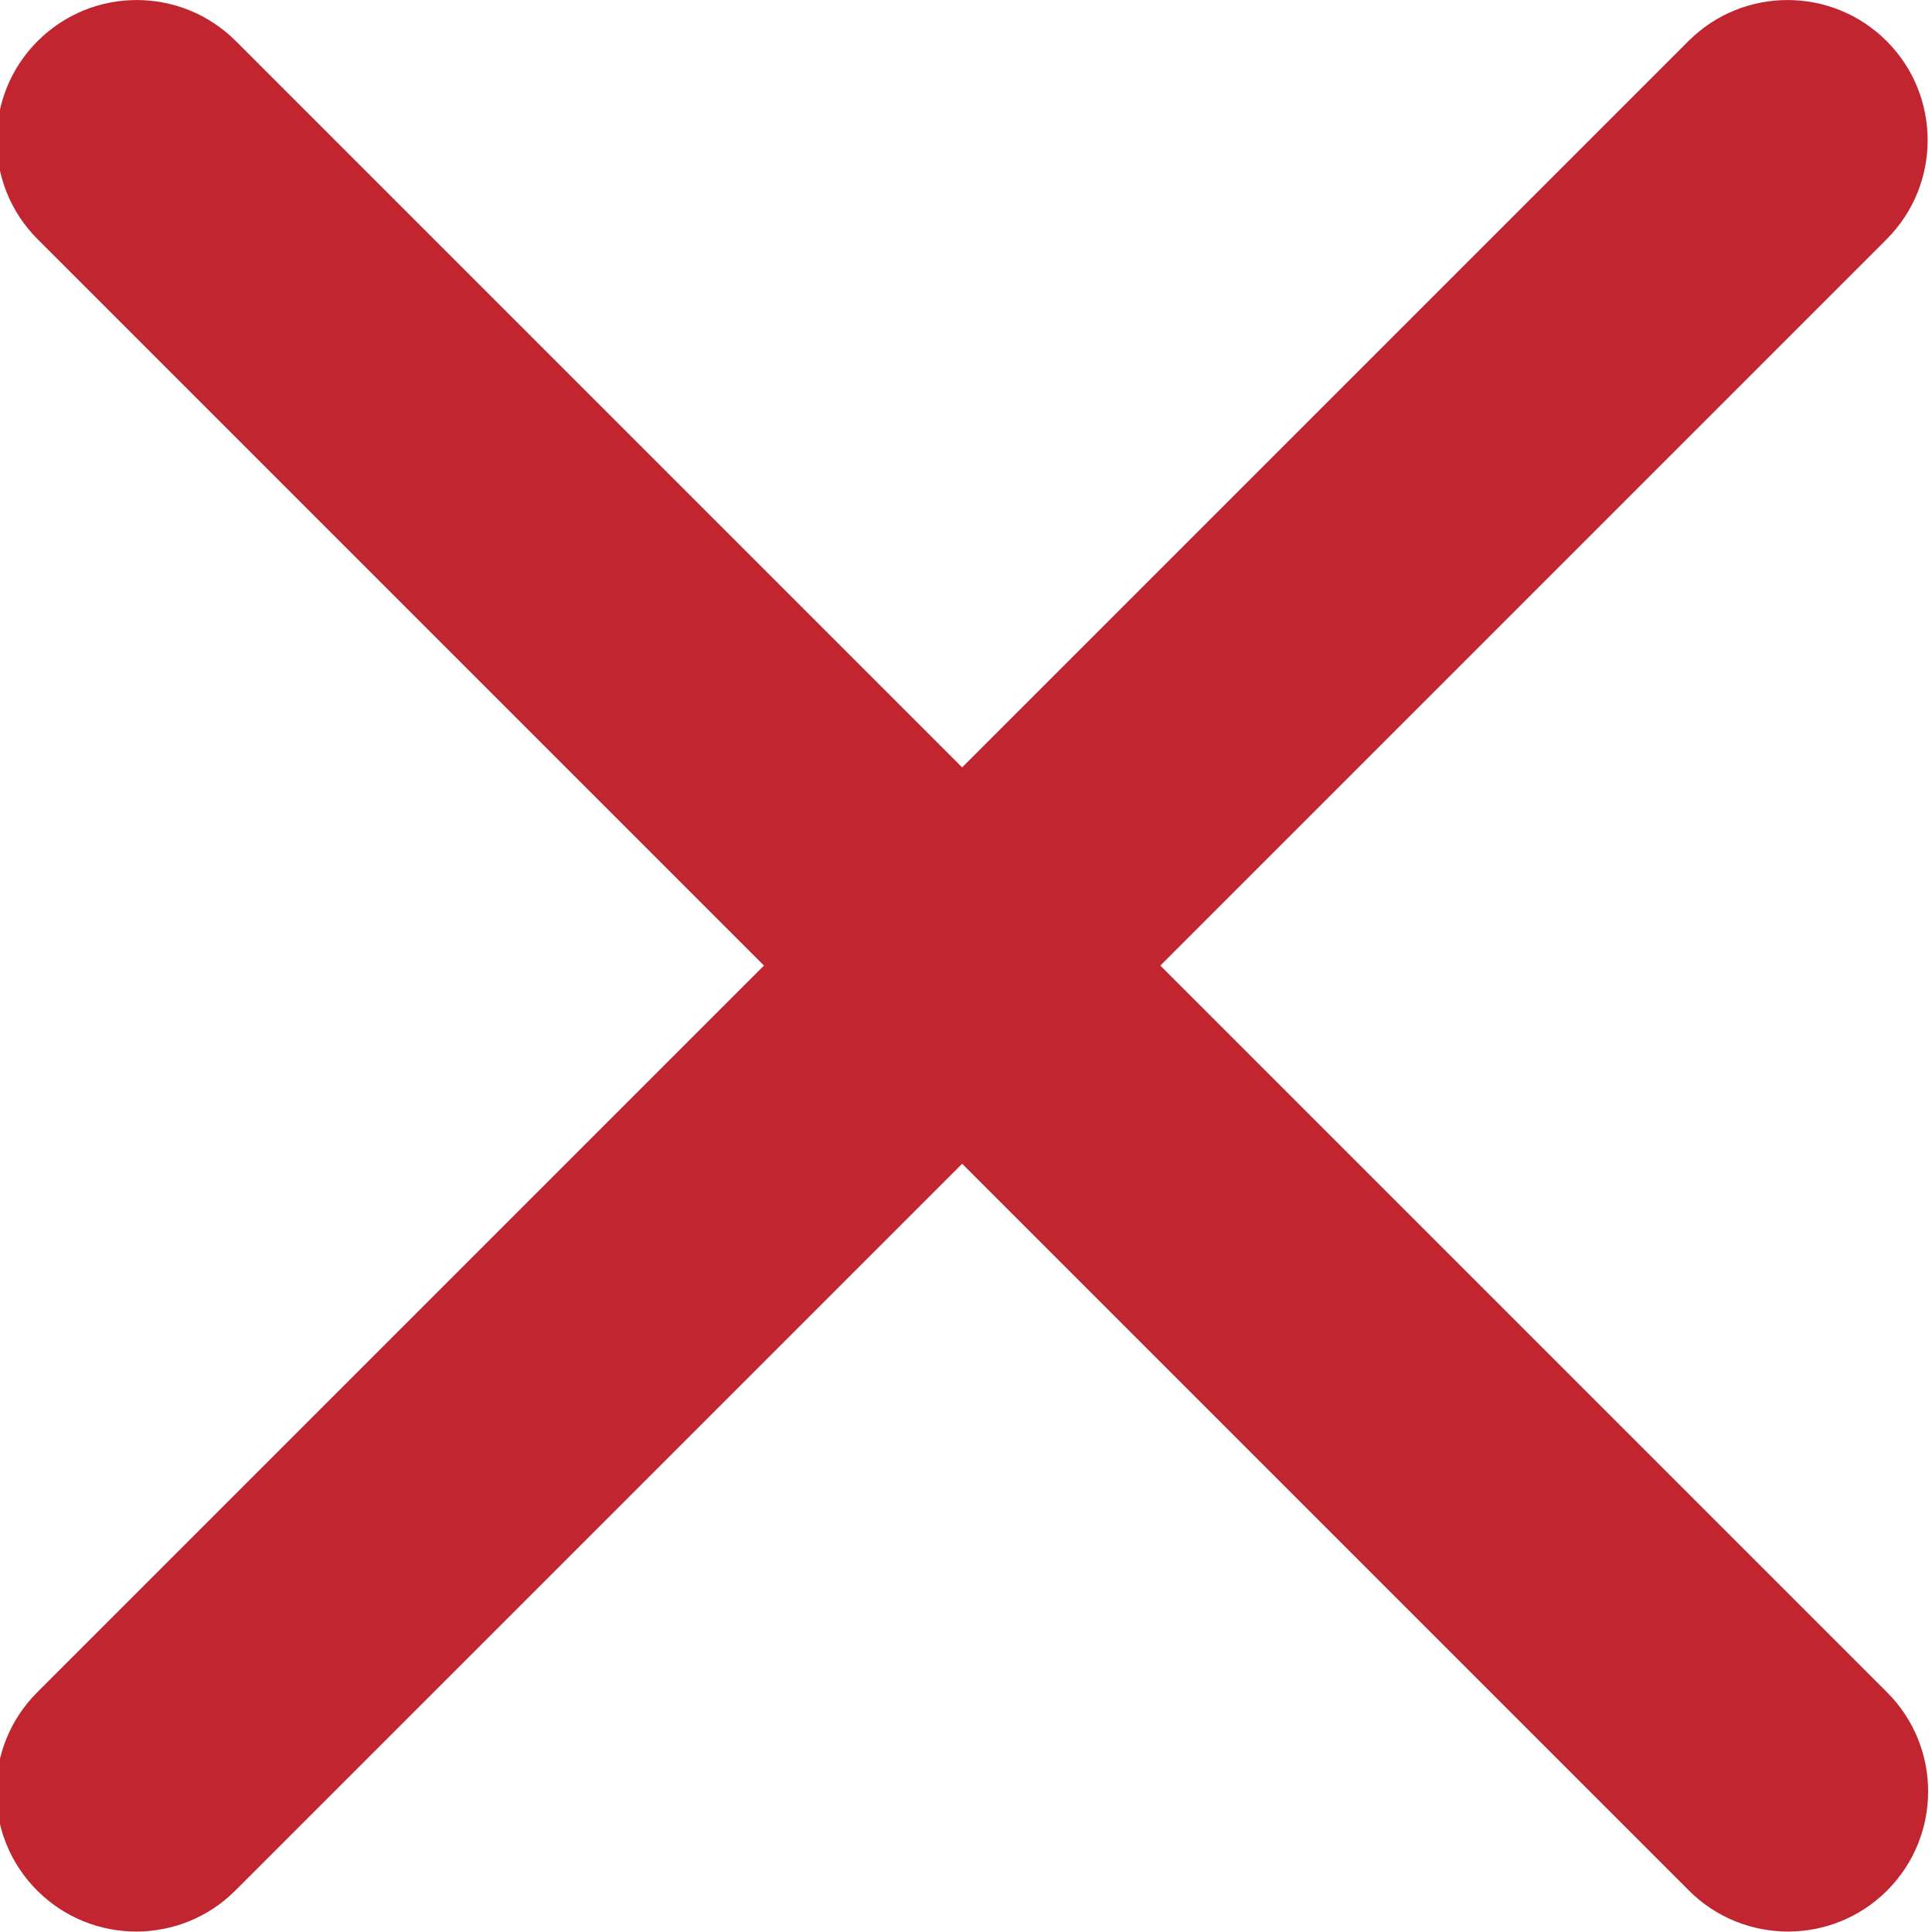
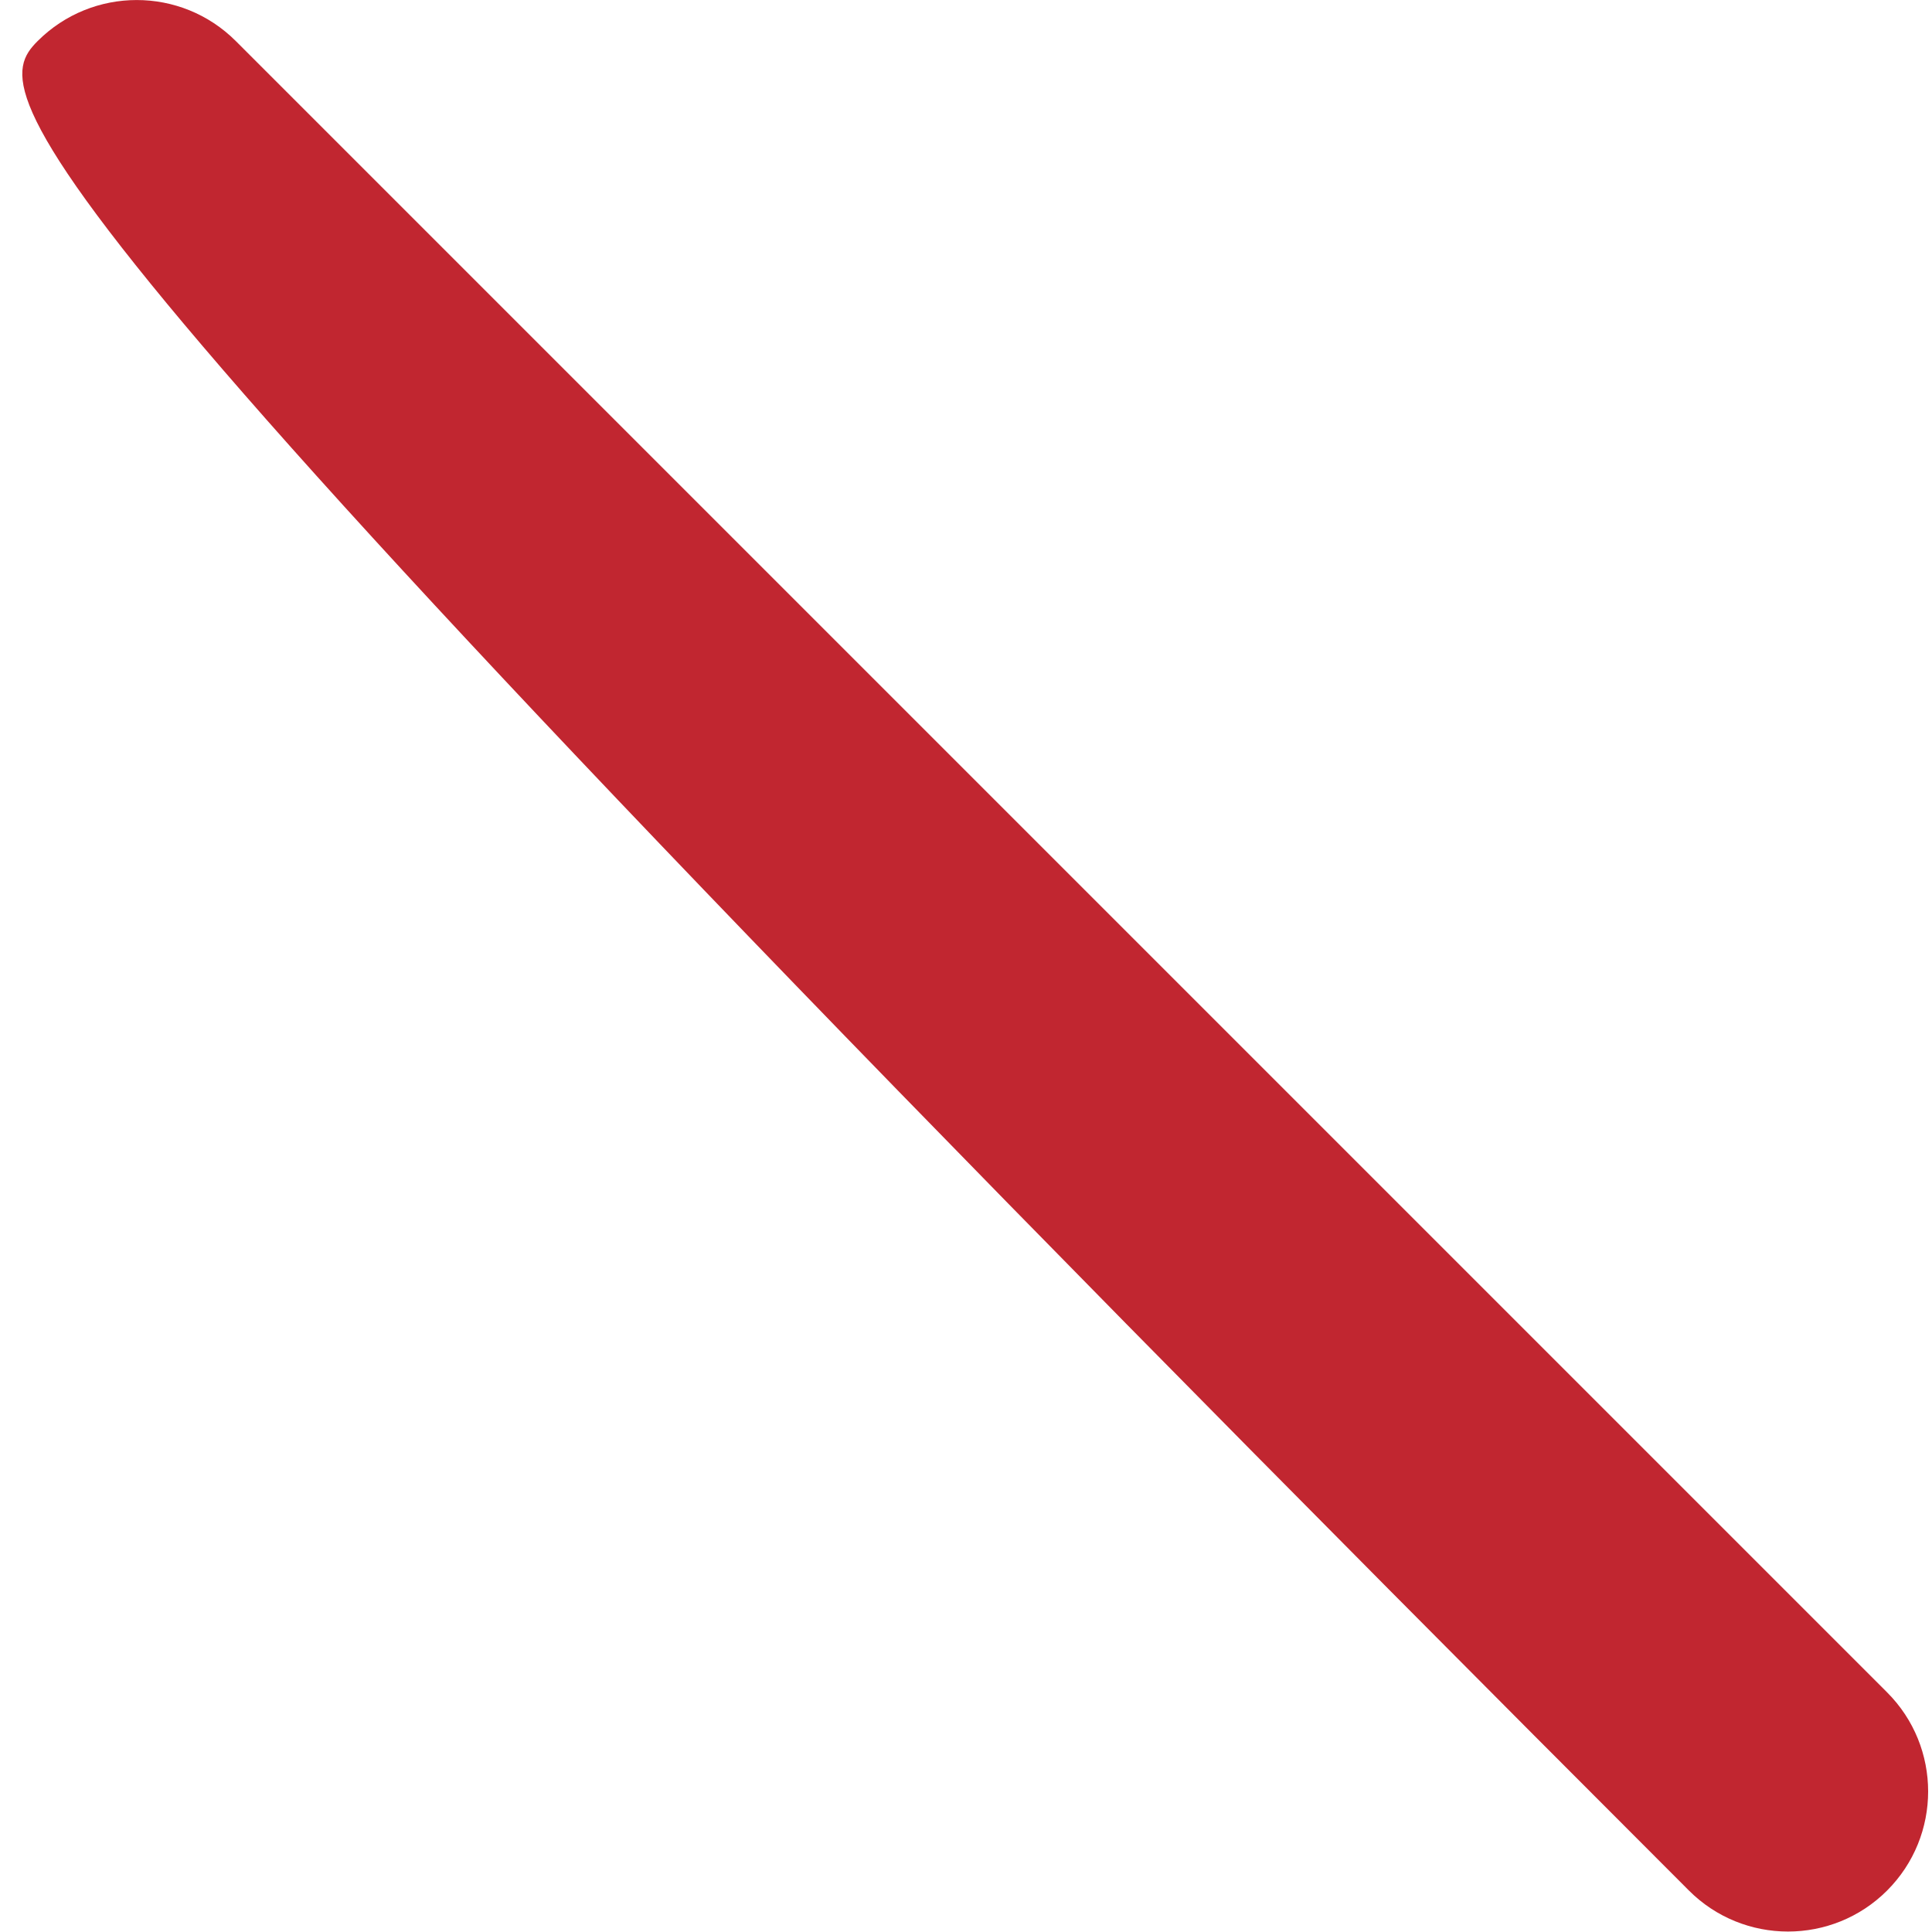
<svg xmlns="http://www.w3.org/2000/svg" width="100%" height="100%" viewBox="0 0 20 20" version="1.1" xml:space="preserve" style="fill-rule:evenodd;clip-rule:evenodd;stroke-linejoin:round;stroke-miterlimit:2;">
  <g transform="matrix(0.967,0,0,0.967,-0.641,0.172)">
-     <path d="M20.86,0.262C20.274,-0.324 19.324,-0.324 18.738,0.262L1.061,17.939C0.475,18.525 0.475,19.475 1.061,20.061C1.646,20.646 2.597,20.646 3.182,20.061L20.86,2.383C21.445,1.798 21.445,0.847 20.86,0.262Z" style="fill:rgb(193,38,48);" />
-   </g>
+     </g>
  <g transform="matrix(-0.967,0,0,0.967,20.561,0.172)">
-     <path d="M20.86,0.262C20.274,-0.324 19.324,-0.324 18.738,0.262L1.061,17.939C0.475,18.525 0.475,19.475 1.061,20.061C1.646,20.646 2.597,20.646 3.182,20.061L20.86,2.383C21.445,1.798 21.445,0.847 20.86,0.262Z" style="fill:rgb(193,38,48);" />
+     <path d="M20.86,0.262C20.274,-0.324 19.324,-0.324 18.738,0.262L1.061,17.939C0.475,18.525 0.475,19.475 1.061,20.061C1.646,20.646 2.597,20.646 3.182,20.061C21.445,1.798 21.445,0.847 20.86,0.262Z" style="fill:rgb(193,38,48);" />
  </g>
</svg>